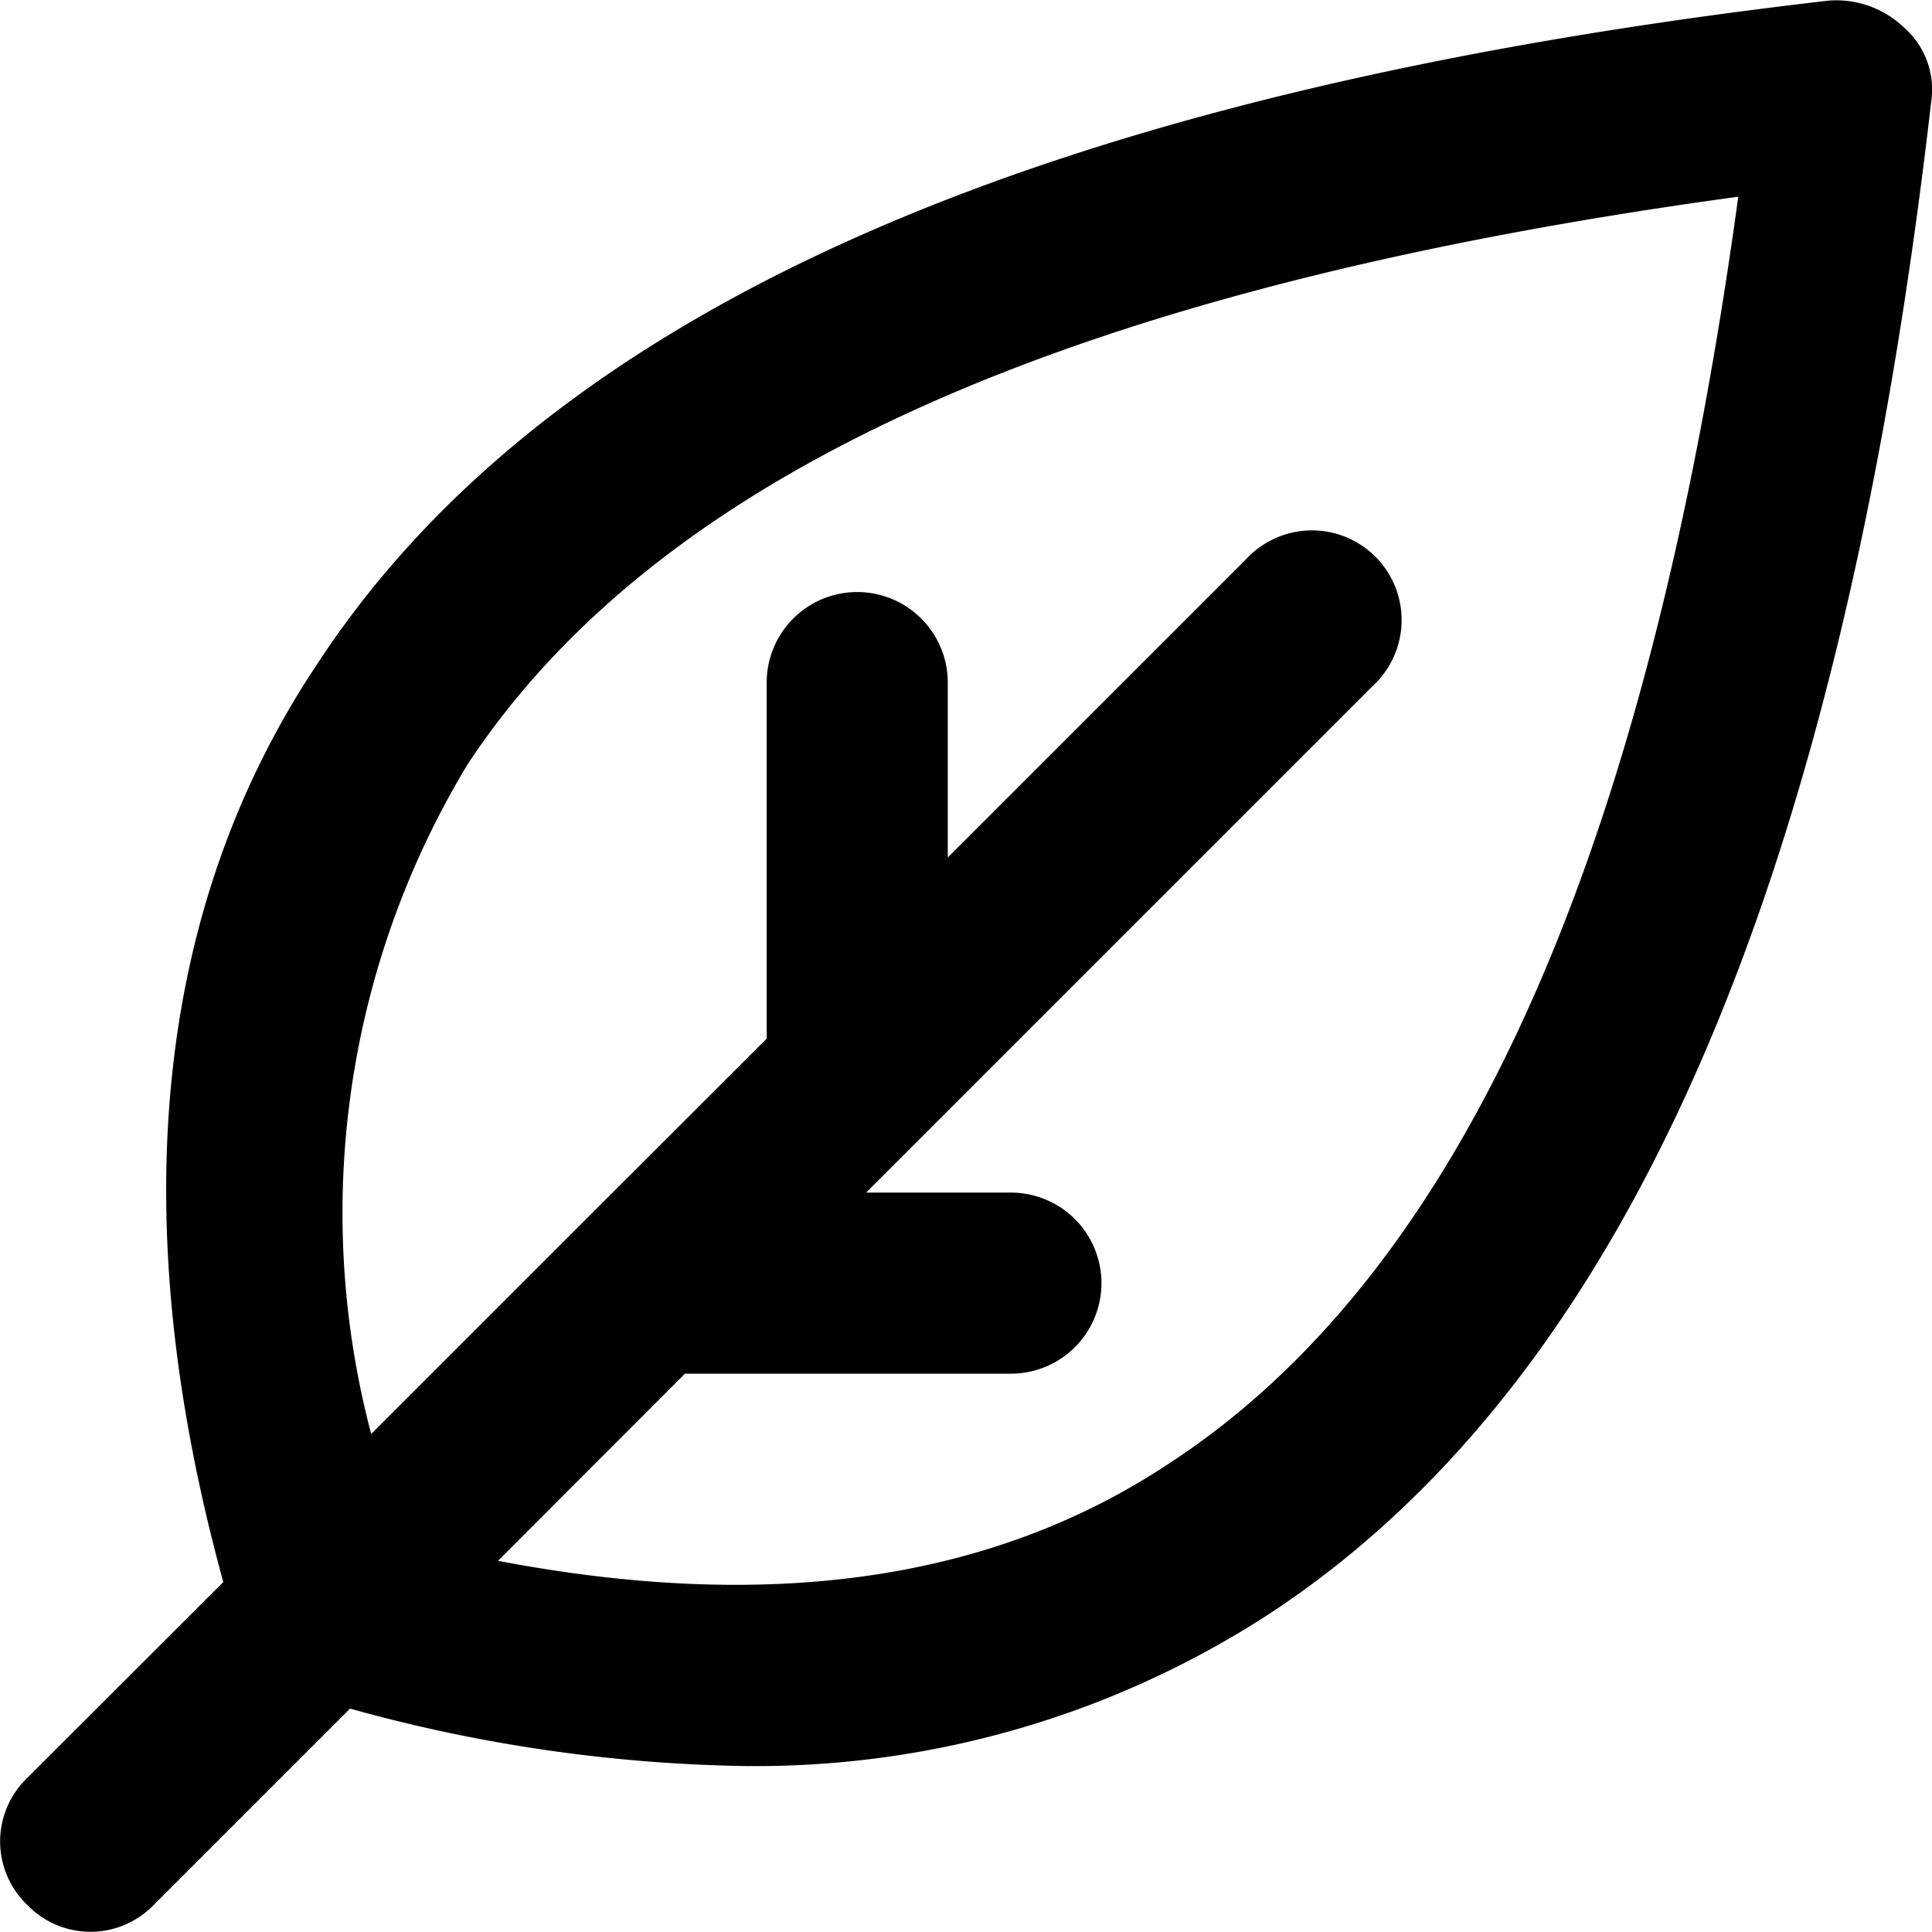
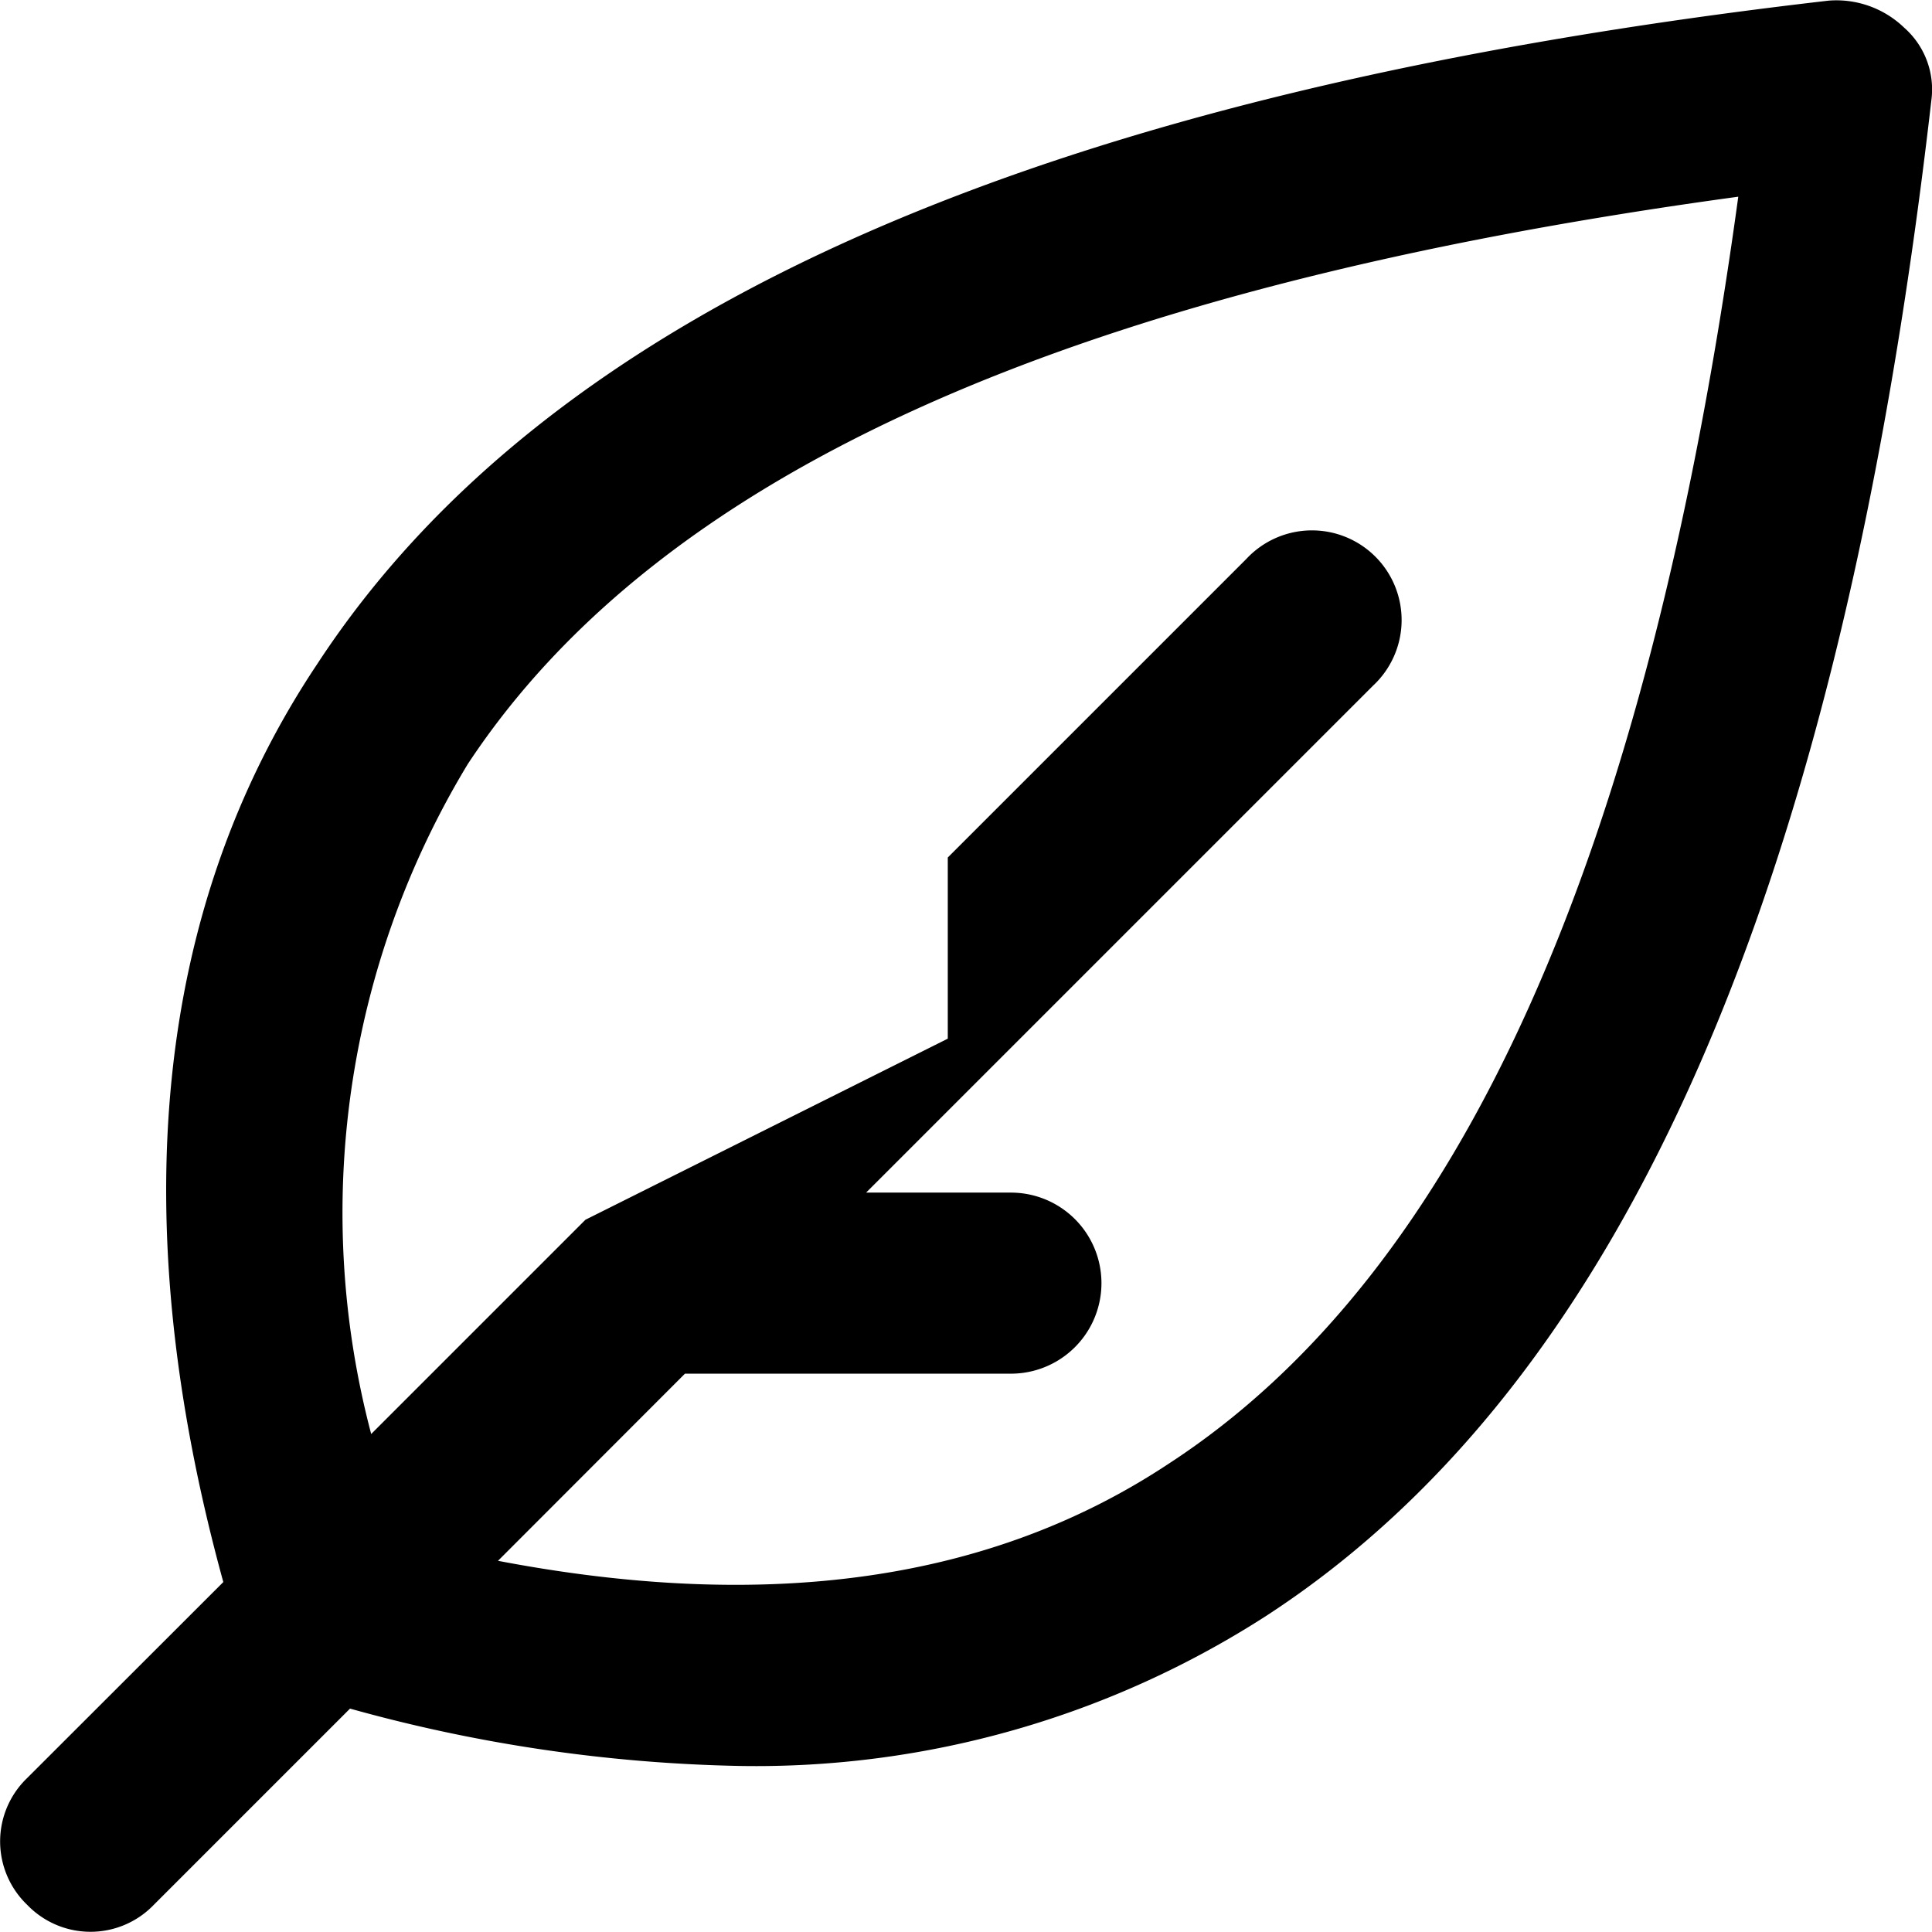
<svg xmlns="http://www.w3.org/2000/svg" width="22.001" height="22" viewBox="0 0 22.001 22">
  <g id="그룹_167" data-name="그룹 167" transform="translate(0 0.016)">
-     <path id="XMLID_432_" d="M21.685.3a1.113,1.113,0,0,0-.859-.309C11.891,1.021,6.255,3.5,3.609,7.551,1.753,10.334,1.409,13.874,2.543,18L.309,20.232a1,1,0,0,0,0,1.443,1,1,0,0,0,1.443,0l2.234-2.234a17.747,17.747,0,0,0,4.433.653,10.73,10.73,0,0,0,6.014-1.718c4.055-2.646,6.53-8.282,7.561-17.252A.936.936,0,0,0,21.685.3ZM13.3,16.658c-2.028,1.34-4.571,1.684-7.629,1.1L7.8,15.627h3.712a1.031,1.031,0,1,0,0-2.062H9.863l.584-.584h0l5.189-5.189a1.021,1.021,0,1,0-1.443-1.443l-3.4,3.4V7.757a1.031,1.031,0,1,0-2.062,0v4.055L6.667,13.874h0l-2.44,2.44a9.866,9.866,0,0,1,1.1-7.629c2.2-3.334,6.908-5.43,14.468-6.461C18.764,9.75,16.634,14.493,13.3,16.658Z" transform="translate(0)" />
+     <path id="XMLID_432_" d="M21.685.3a1.113,1.113,0,0,0-.859-.309C11.891,1.021,6.255,3.5,3.609,7.551,1.753,10.334,1.409,13.874,2.543,18L.309,20.232a1,1,0,0,0,0,1.443,1,1,0,0,0,1.443,0l2.234-2.234a17.747,17.747,0,0,0,4.433.653,10.73,10.73,0,0,0,6.014-1.718c4.055-2.646,6.53-8.282,7.561-17.252A.936.936,0,0,0,21.685.3ZM13.3,16.658c-2.028,1.34-4.571,1.684-7.629,1.1L7.8,15.627h3.712a1.031,1.031,0,1,0,0-2.062H9.863l.584-.584h0l5.189-5.189a1.021,1.021,0,1,0-1.443-1.443l-3.4,3.4V7.757v4.055L6.667,13.874h0l-2.44,2.44a9.866,9.866,0,0,1,1.1-7.629c2.2-3.334,6.908-5.43,14.468-6.461C18.764,9.75,16.634,14.493,13.3,16.658Z" transform="translate(0)" />
  </g>
</svg>